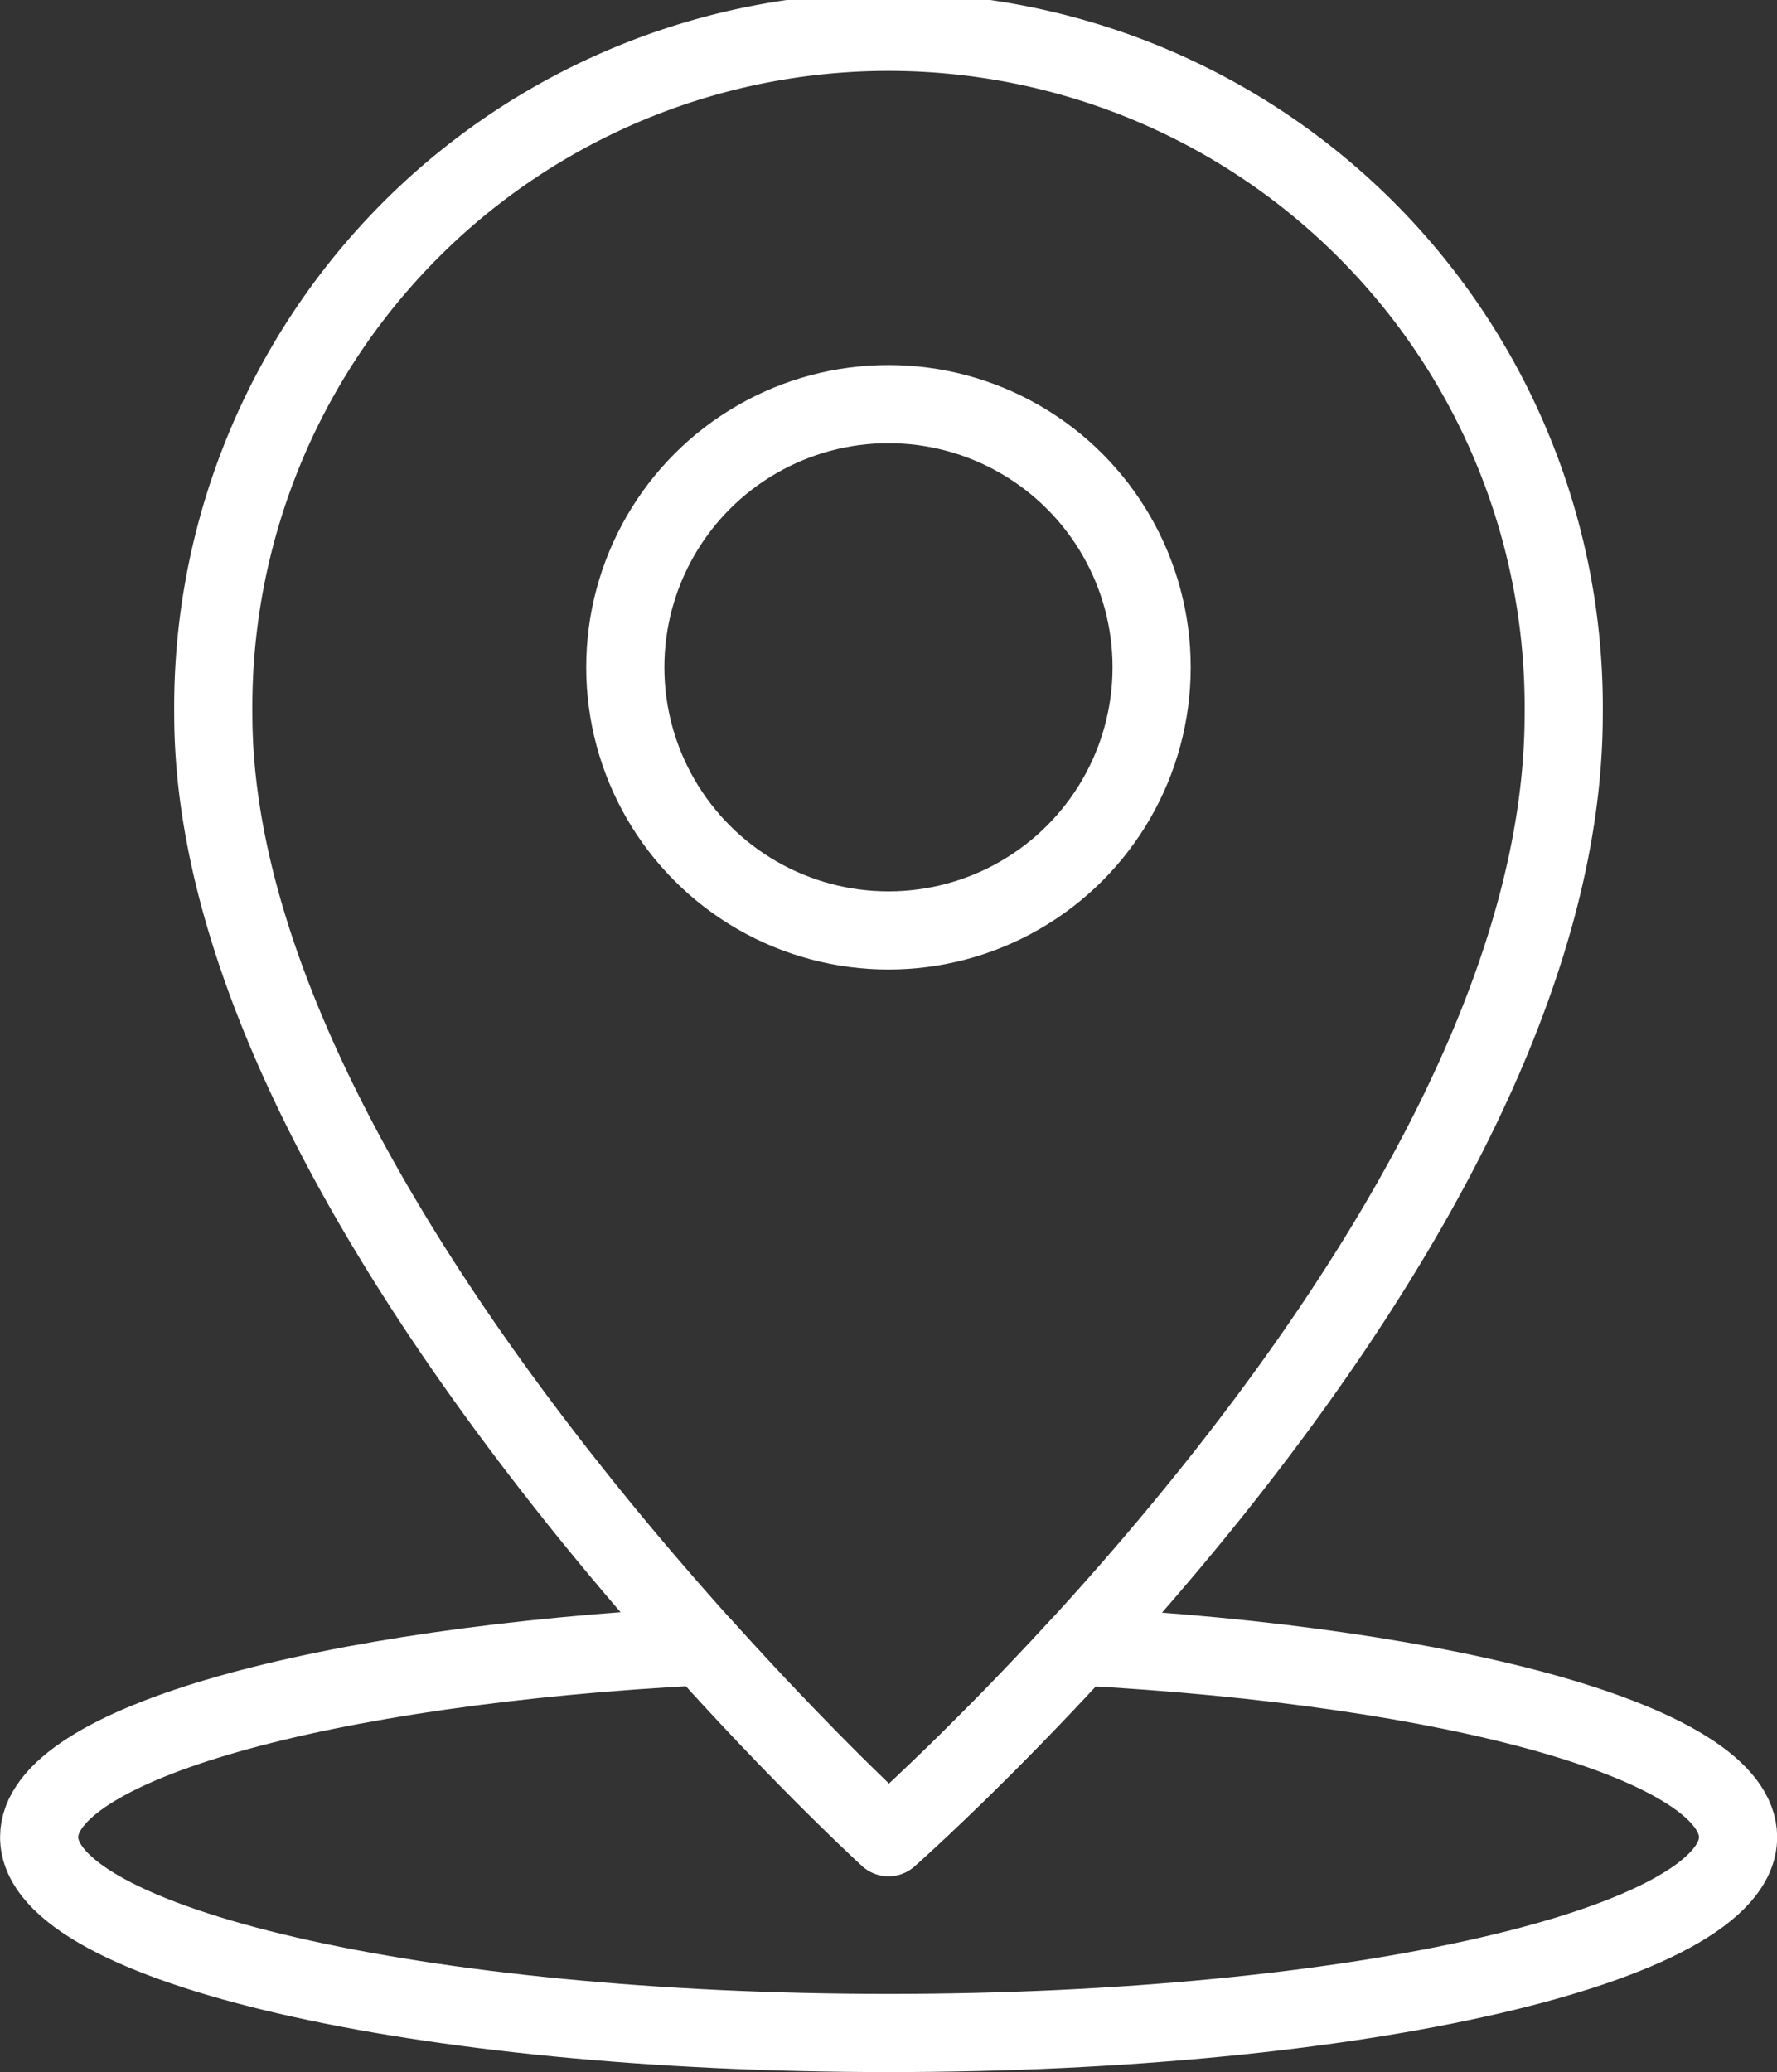
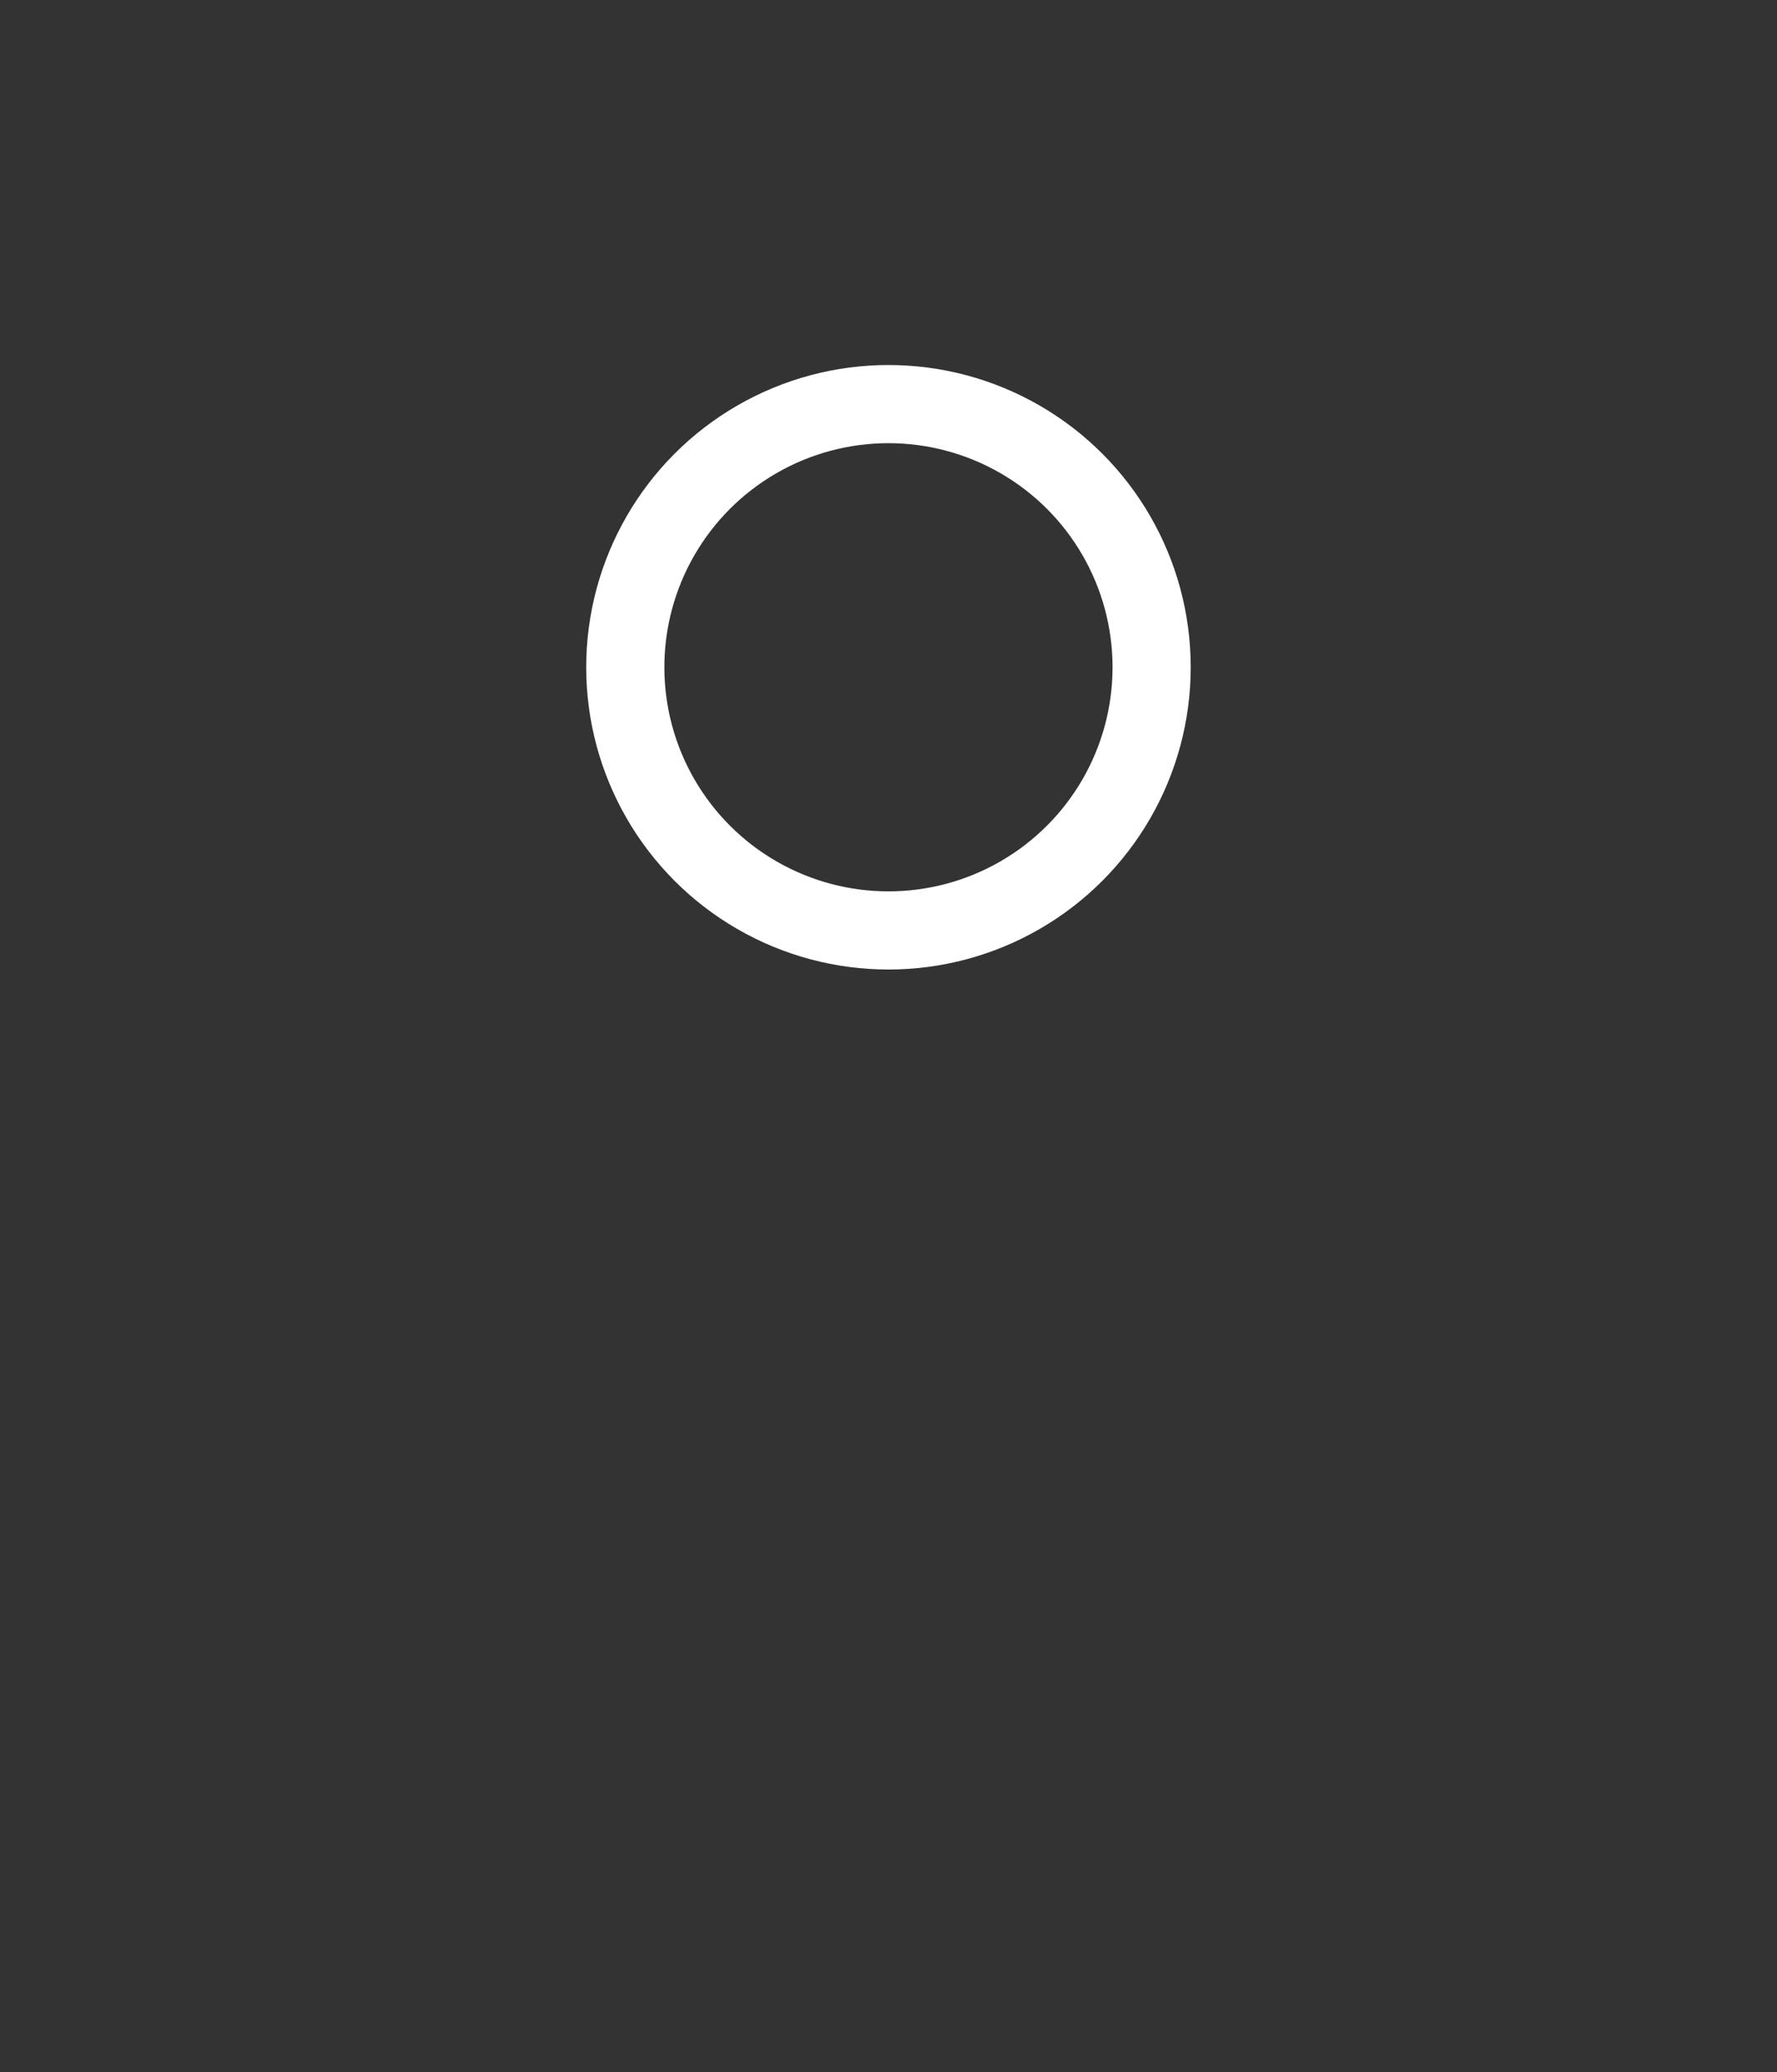
<svg xmlns="http://www.w3.org/2000/svg" width="22.735" height="26.51" viewBox="0 0 22.735 26.51">
  <rect x="0" y="0" width="22.735" height="26.51" fill="#333333" stroke="none" />
  <g id="shop_map02" transform="translate(0.5 0.5)">
-     <path id="パス_258" data-name="パス 258" d="M87.519,601.794c0,6.771-8.639,14.365-8.639,14.365s-8.638-7.9-8.638-14.365a8.639,8.639,0,1,1,17.277,0Z" transform="translate(-68.013 -593.155)" fill="none" stroke="#fff" stroke-linejoin="round" stroke-width="1" />
    <ellipse id="楕円形_15" data-name="楕円形 15" cx="3.367" cy="3.367" rx="3.367" ry="3.367" transform="translate(7.5 4.67)" fill="none" stroke="#fff" stroke-linejoin="round" stroke-width="1" />
-     <path id="パス_259" data-name="パス 259" d="M79.659,629.063c-1.379,1.5-2.442,2.44-2.442,2.44s-1.031-.943-2.38-2.443c-4.855.25-8.487,1.248-8.487,2.443,0,1.384,4.866,2.506,10.868,2.506s10.868-1.122,10.868-2.506C88.084,630.313,84.483,629.319,79.659,629.063Z" transform="translate(-66.349 -608.499)" fill="none" stroke="#fff" stroke-linejoin="round" stroke-width="1" />
  </g>
</svg>